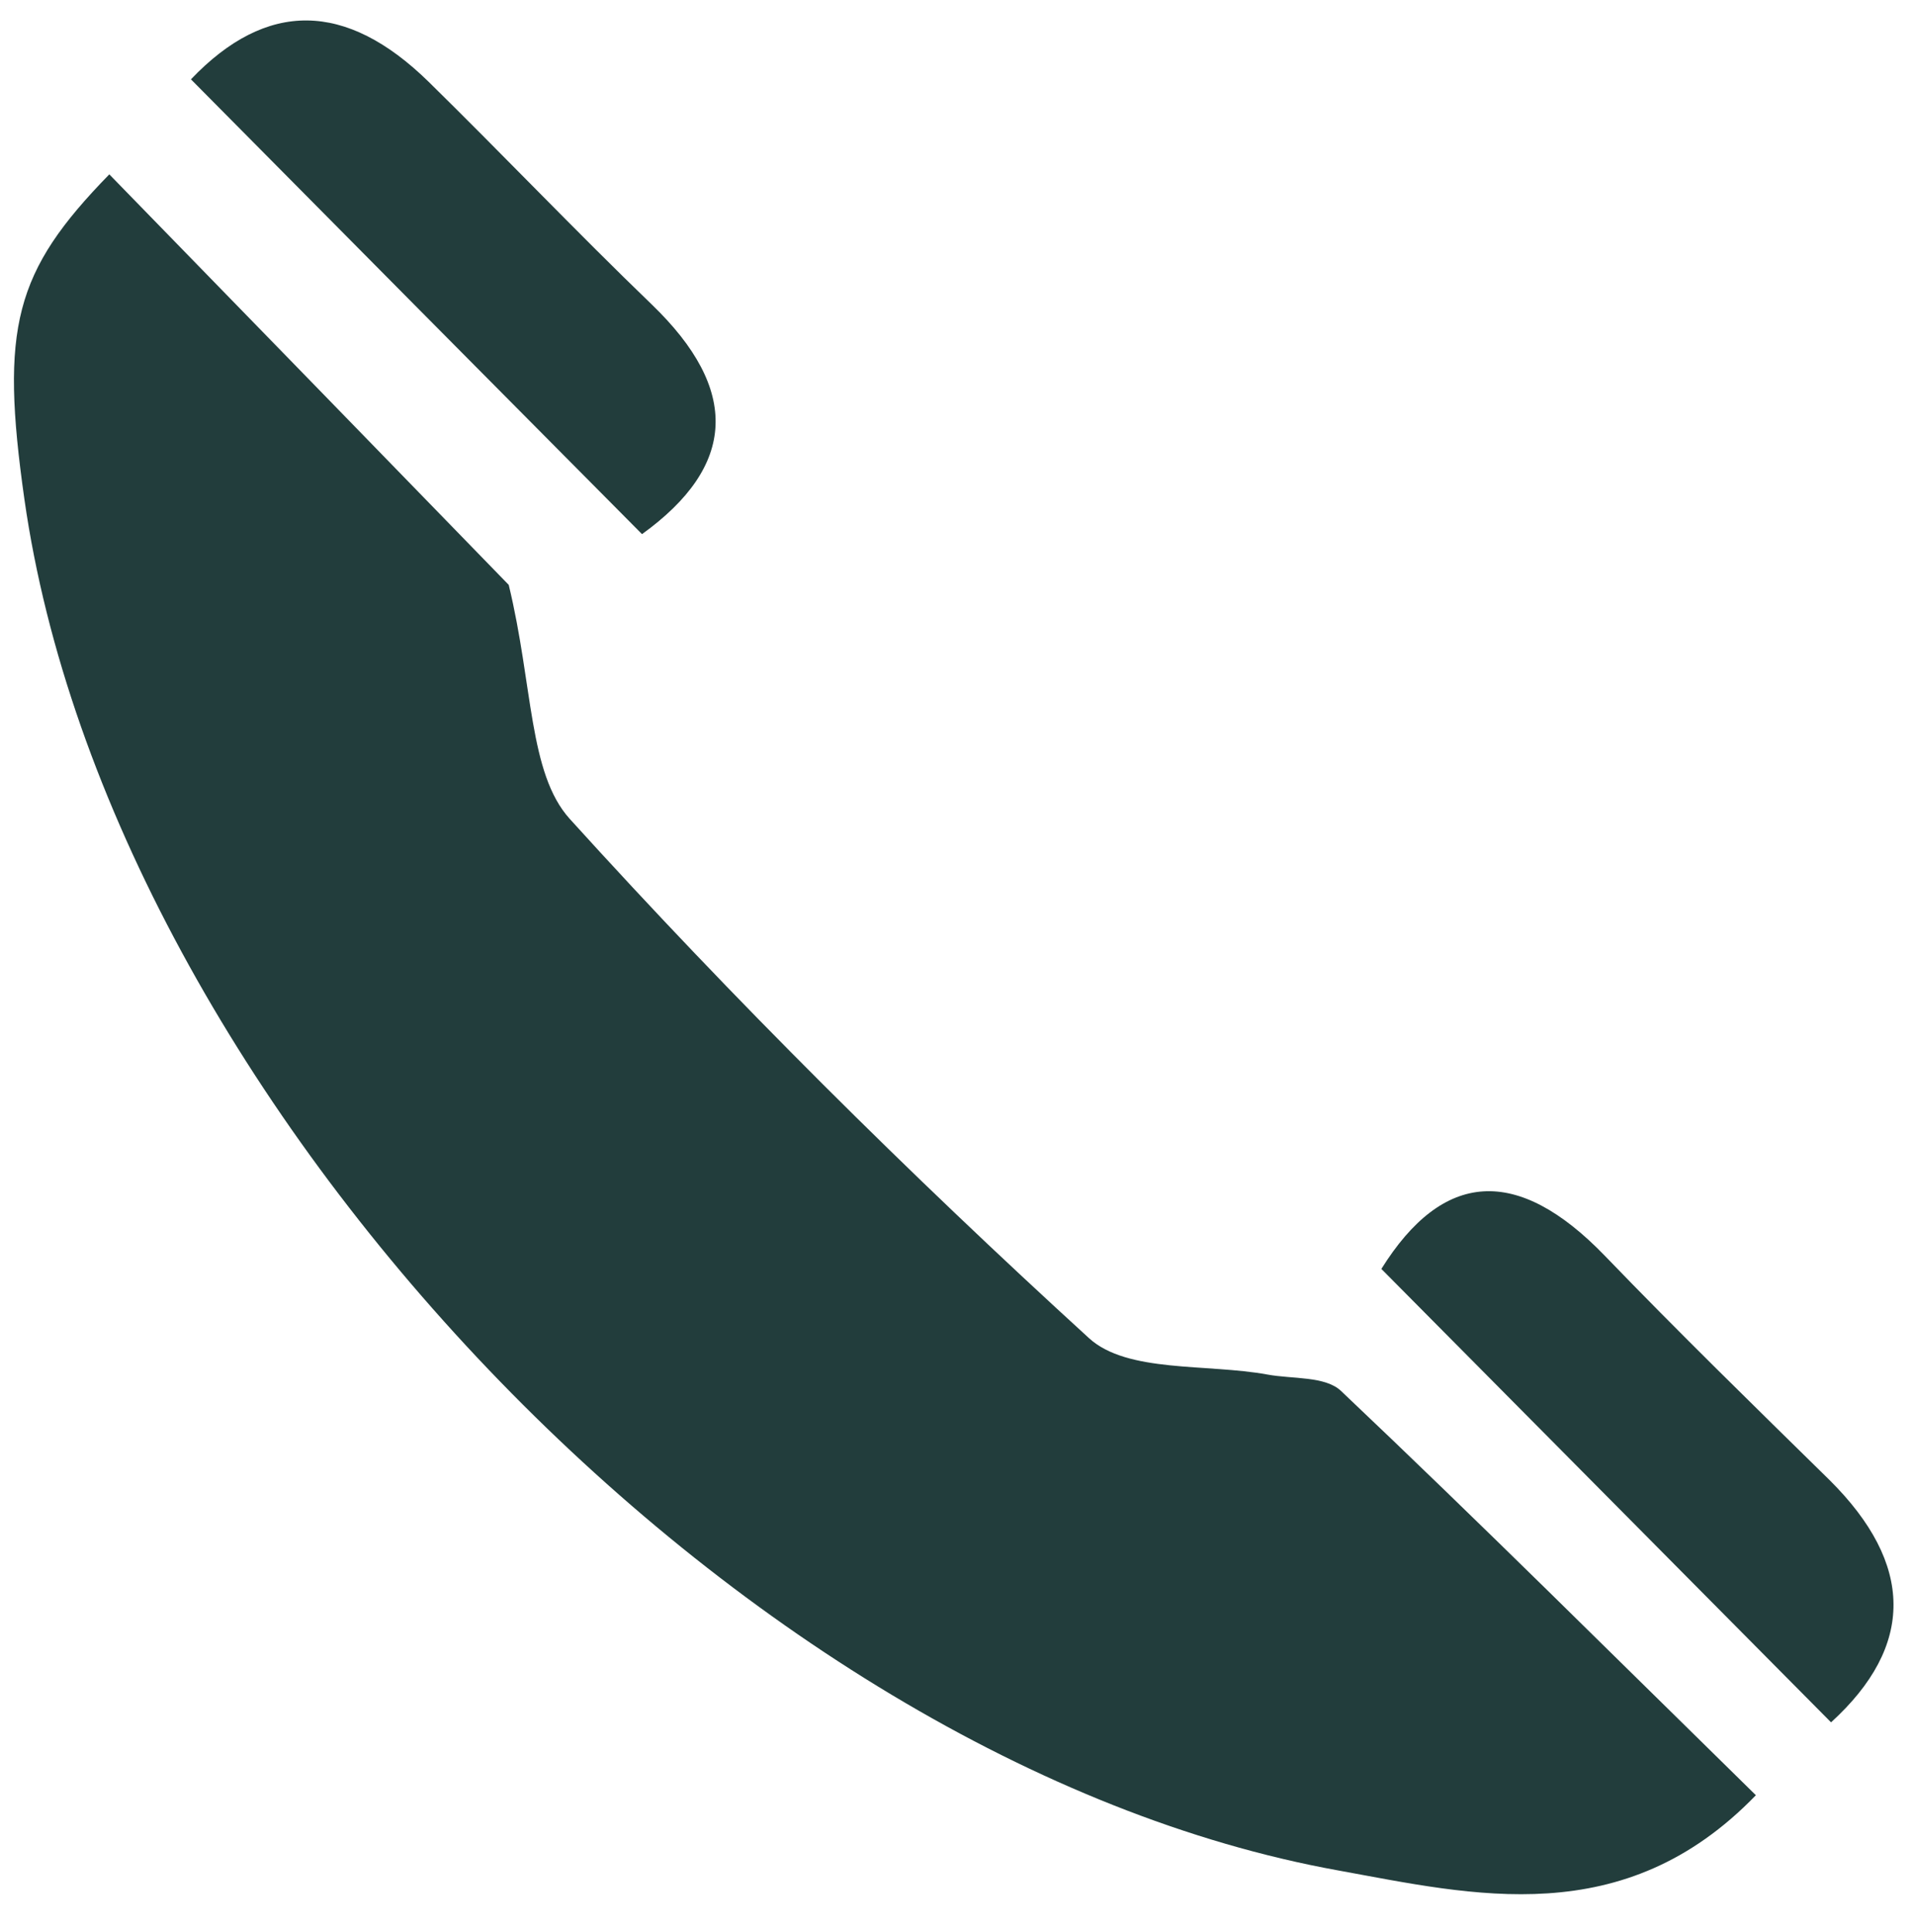
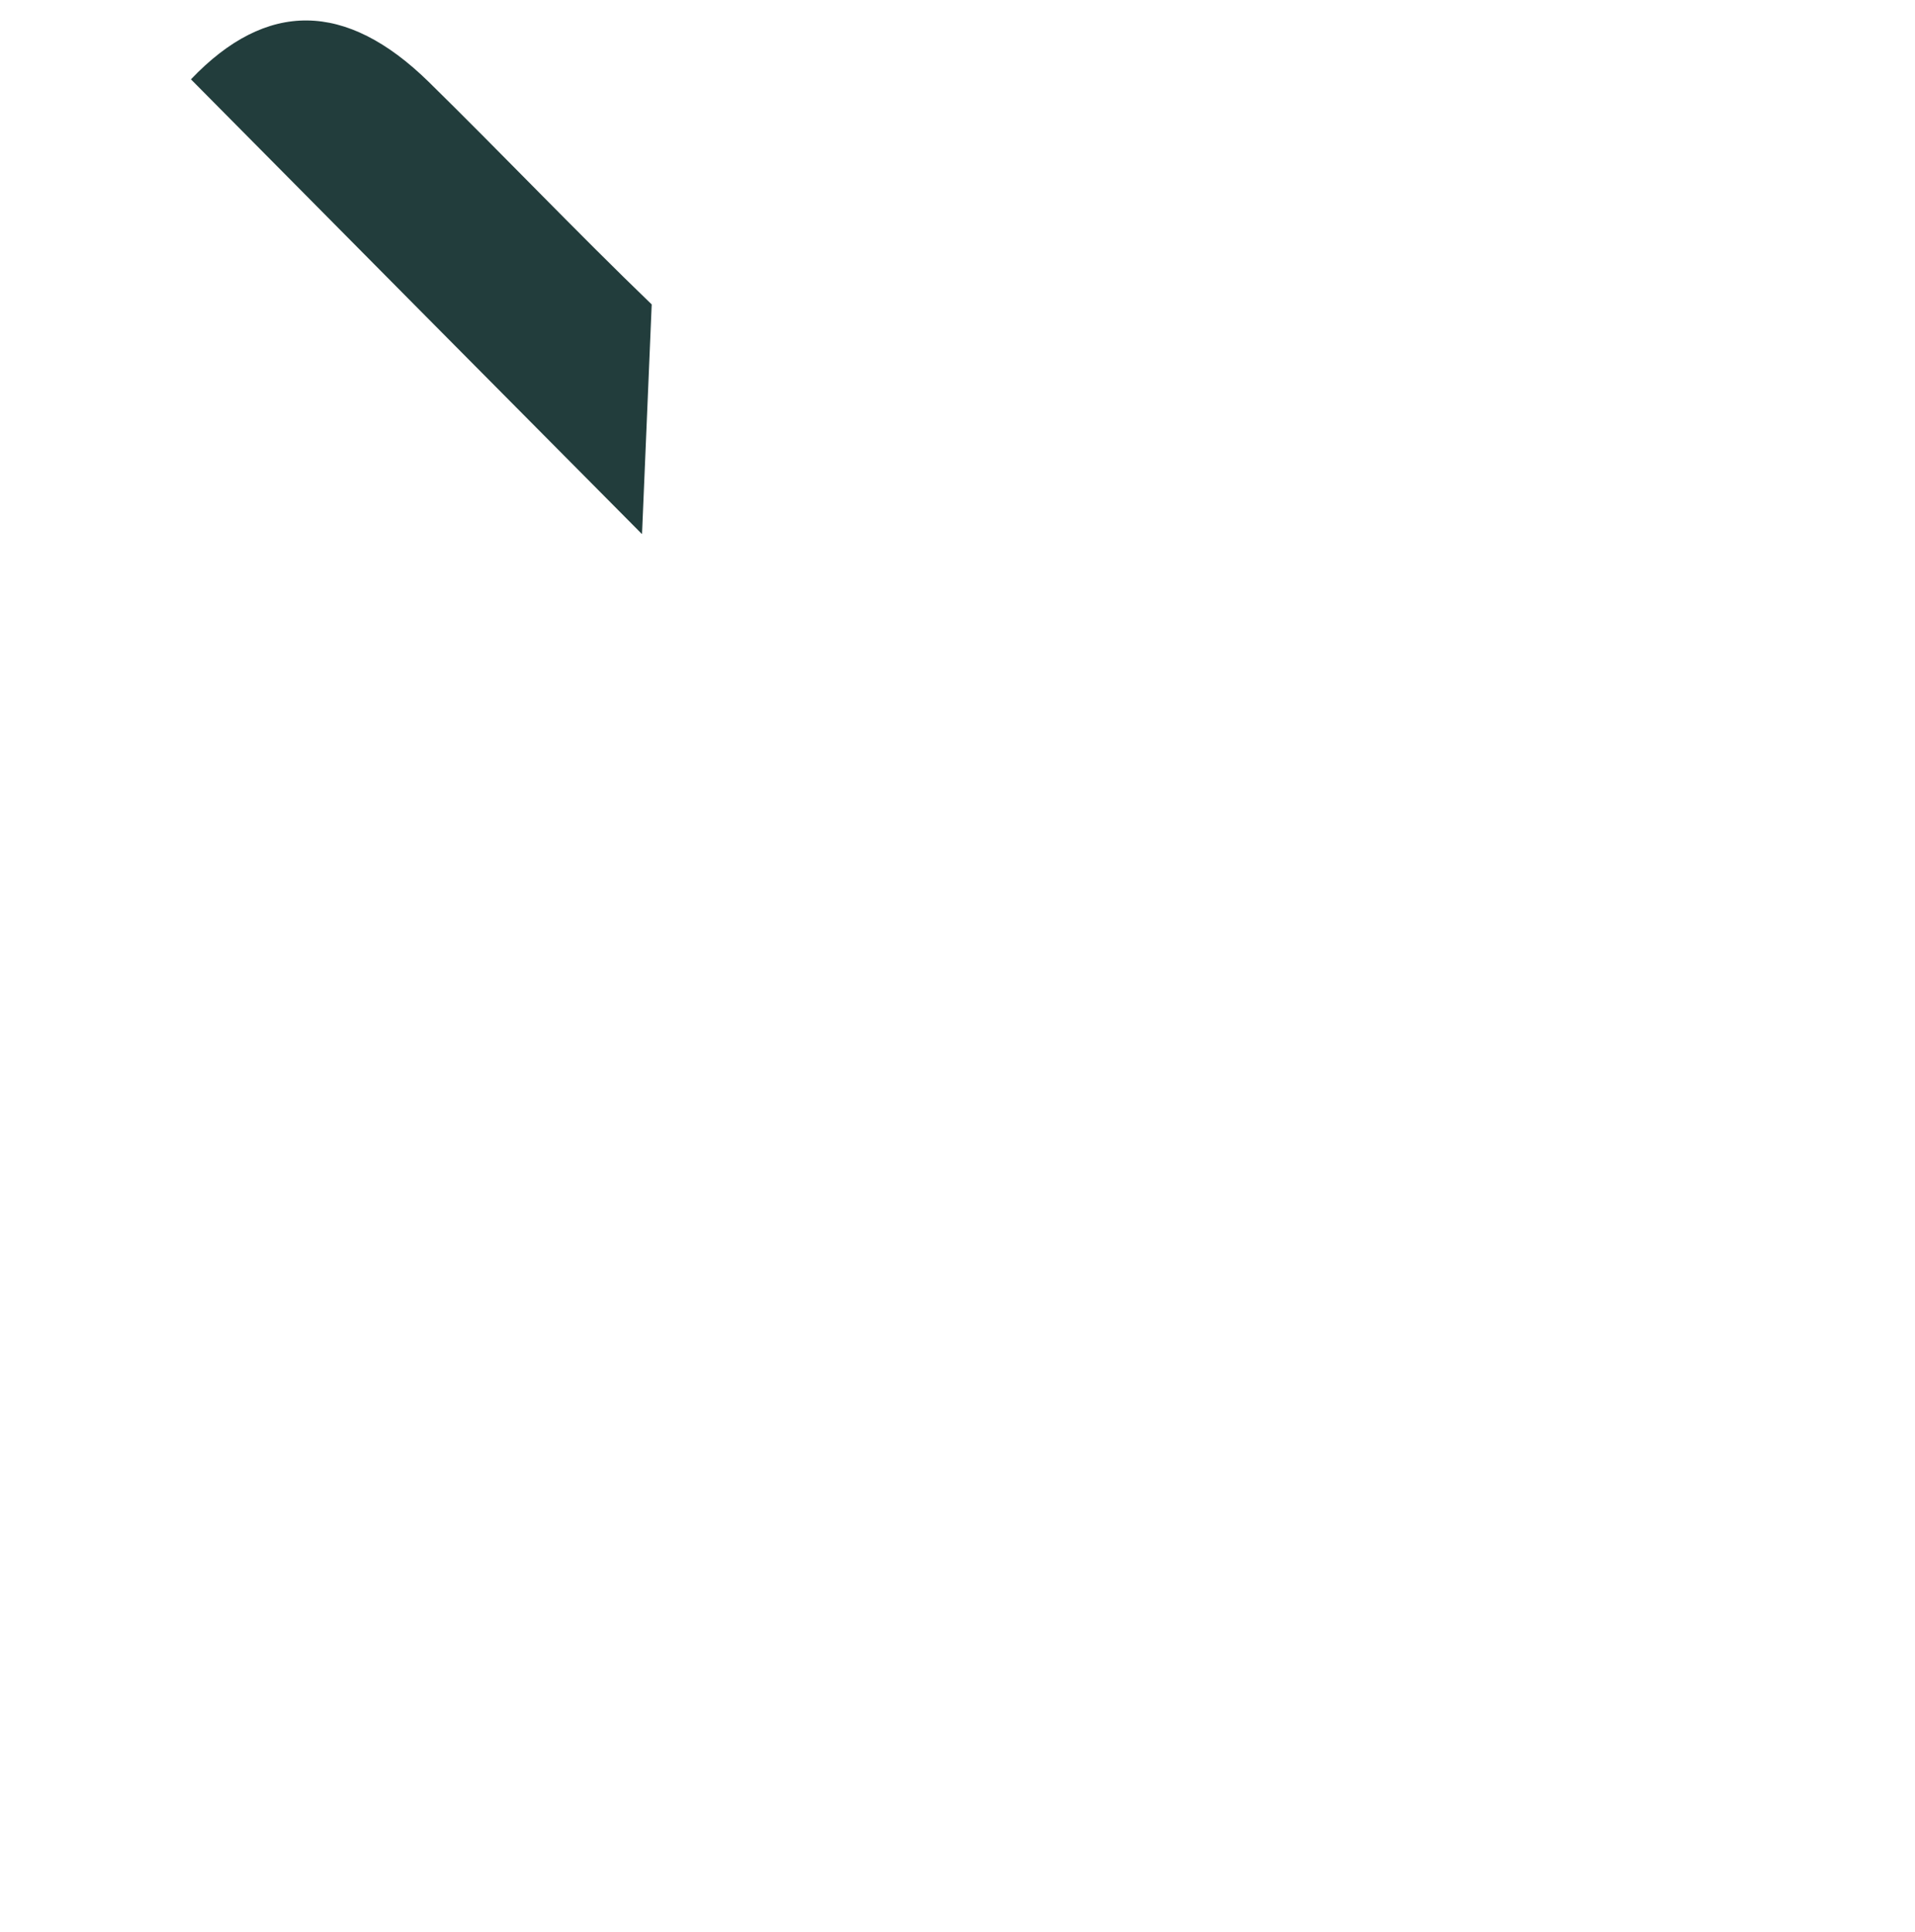
<svg xmlns="http://www.w3.org/2000/svg" fill="#000000" height="418.9" preserveAspectRatio="xMidYMid meet" version="1" viewBox="28.4 28.4 415.2 418.9" width="415.2" zoomAndPan="magnify">
  <g fill="#223d3c" id="change1_1">
-     <path d="M409.1,417.6c-28.7,29.7-61.4,21.6-90.6,16.3c-130-23.5-266.2-167-284.8-297.2c-5.3-37.3-2.2-49.4,18.4-70.5 c31.1,31.9,62.2,63.9,86.6,89c5.3,21.9,4.3,40.8,13.2,50.7c35.6,39.3,73.4,76.8,112.6,112.6c8.3,7.6,25.6,5.5,38.7,7.9 c5.4,1,12.6,0.3,16,3.6C349.3,358.5,378.7,387.8,409.1,417.6z" />
-     <path d="M425.4,401.8c-32.3-32.6-64.4-64.9-97.5-98.3c13.3-21.3,29.4-22.6,48.5-2.8c15.9,16.5,32.3,32.5,48.7,48.6 C443.4,367.5,443.6,385.2,425.4,401.8z" />
-     <path d="M167.6,144.2c-32.6-32.8-64.4-64.9-97.8-98.6c16.4-17.2,33.6-17,51.5,0.5c16.3,16,32,32.5,48.4,48.3 C188.9,112.9,188.1,129.4,167.6,144.2z" />
+     <path d="M167.6,144.2c-32.6-32.8-64.4-64.9-97.8-98.6c16.4-17.2,33.6-17,51.5,0.5c16.3,16,32,32.5,48.4,48.3 z" />
  </g>
</svg>